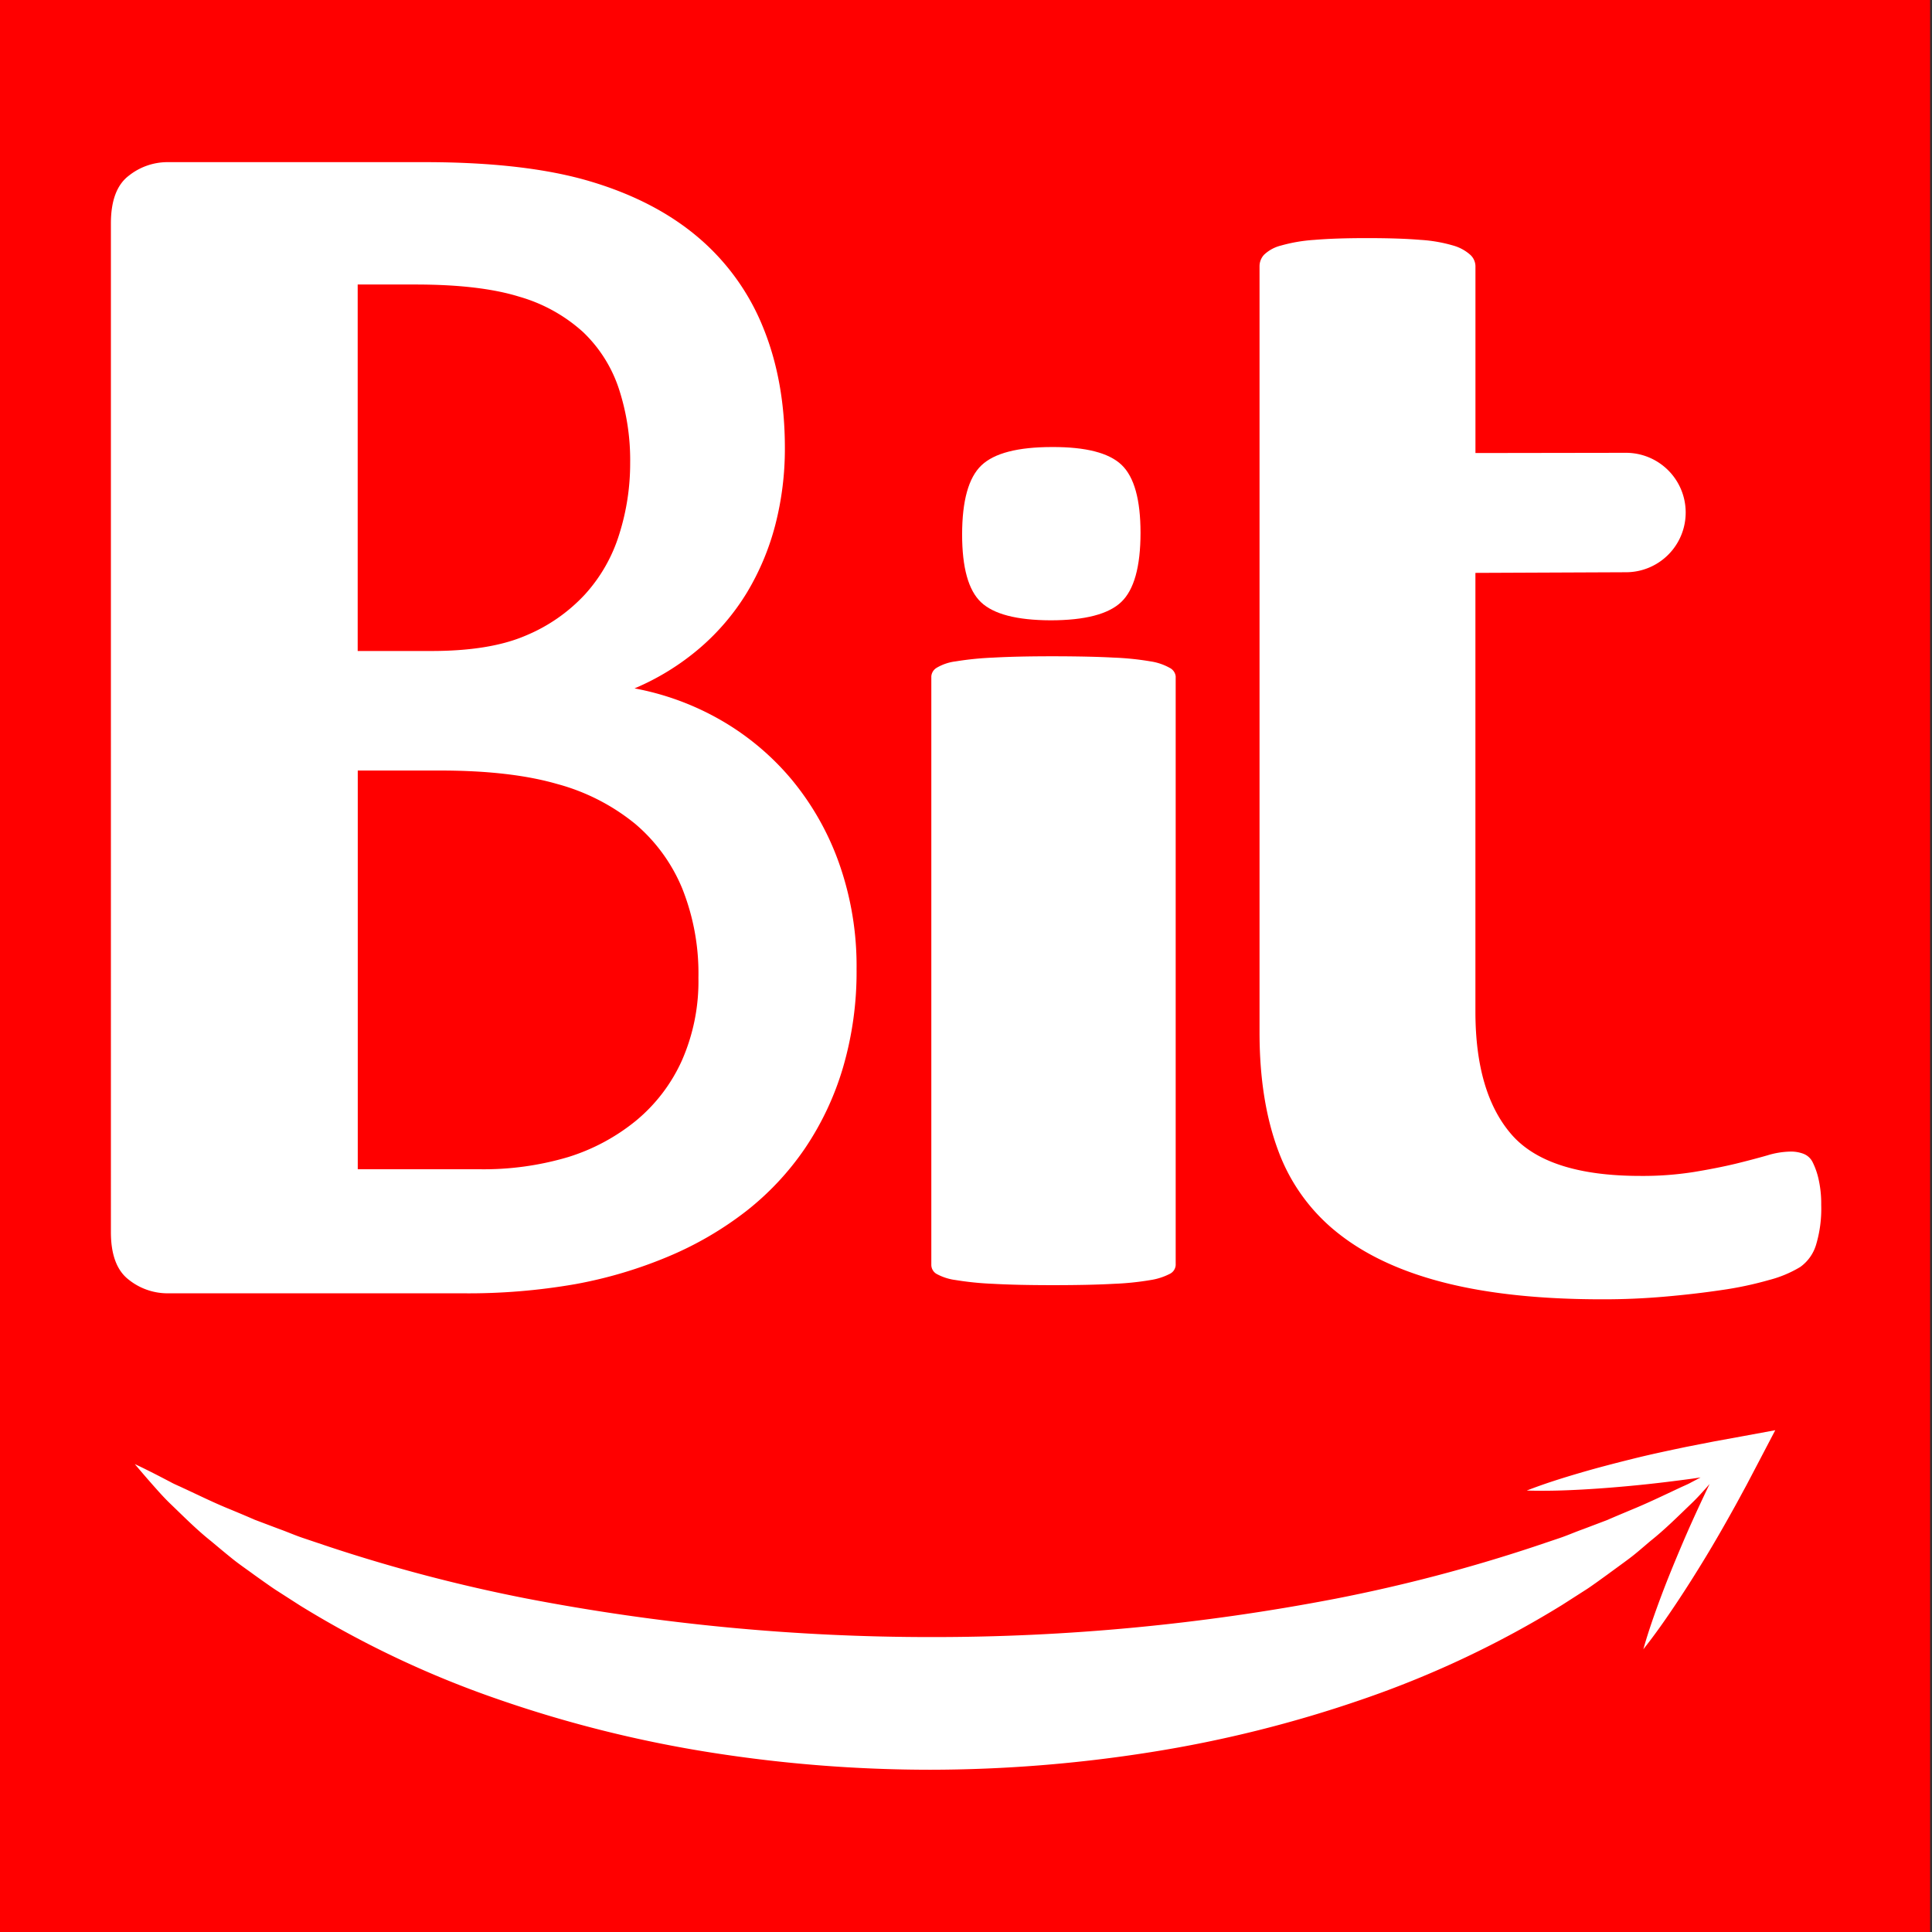
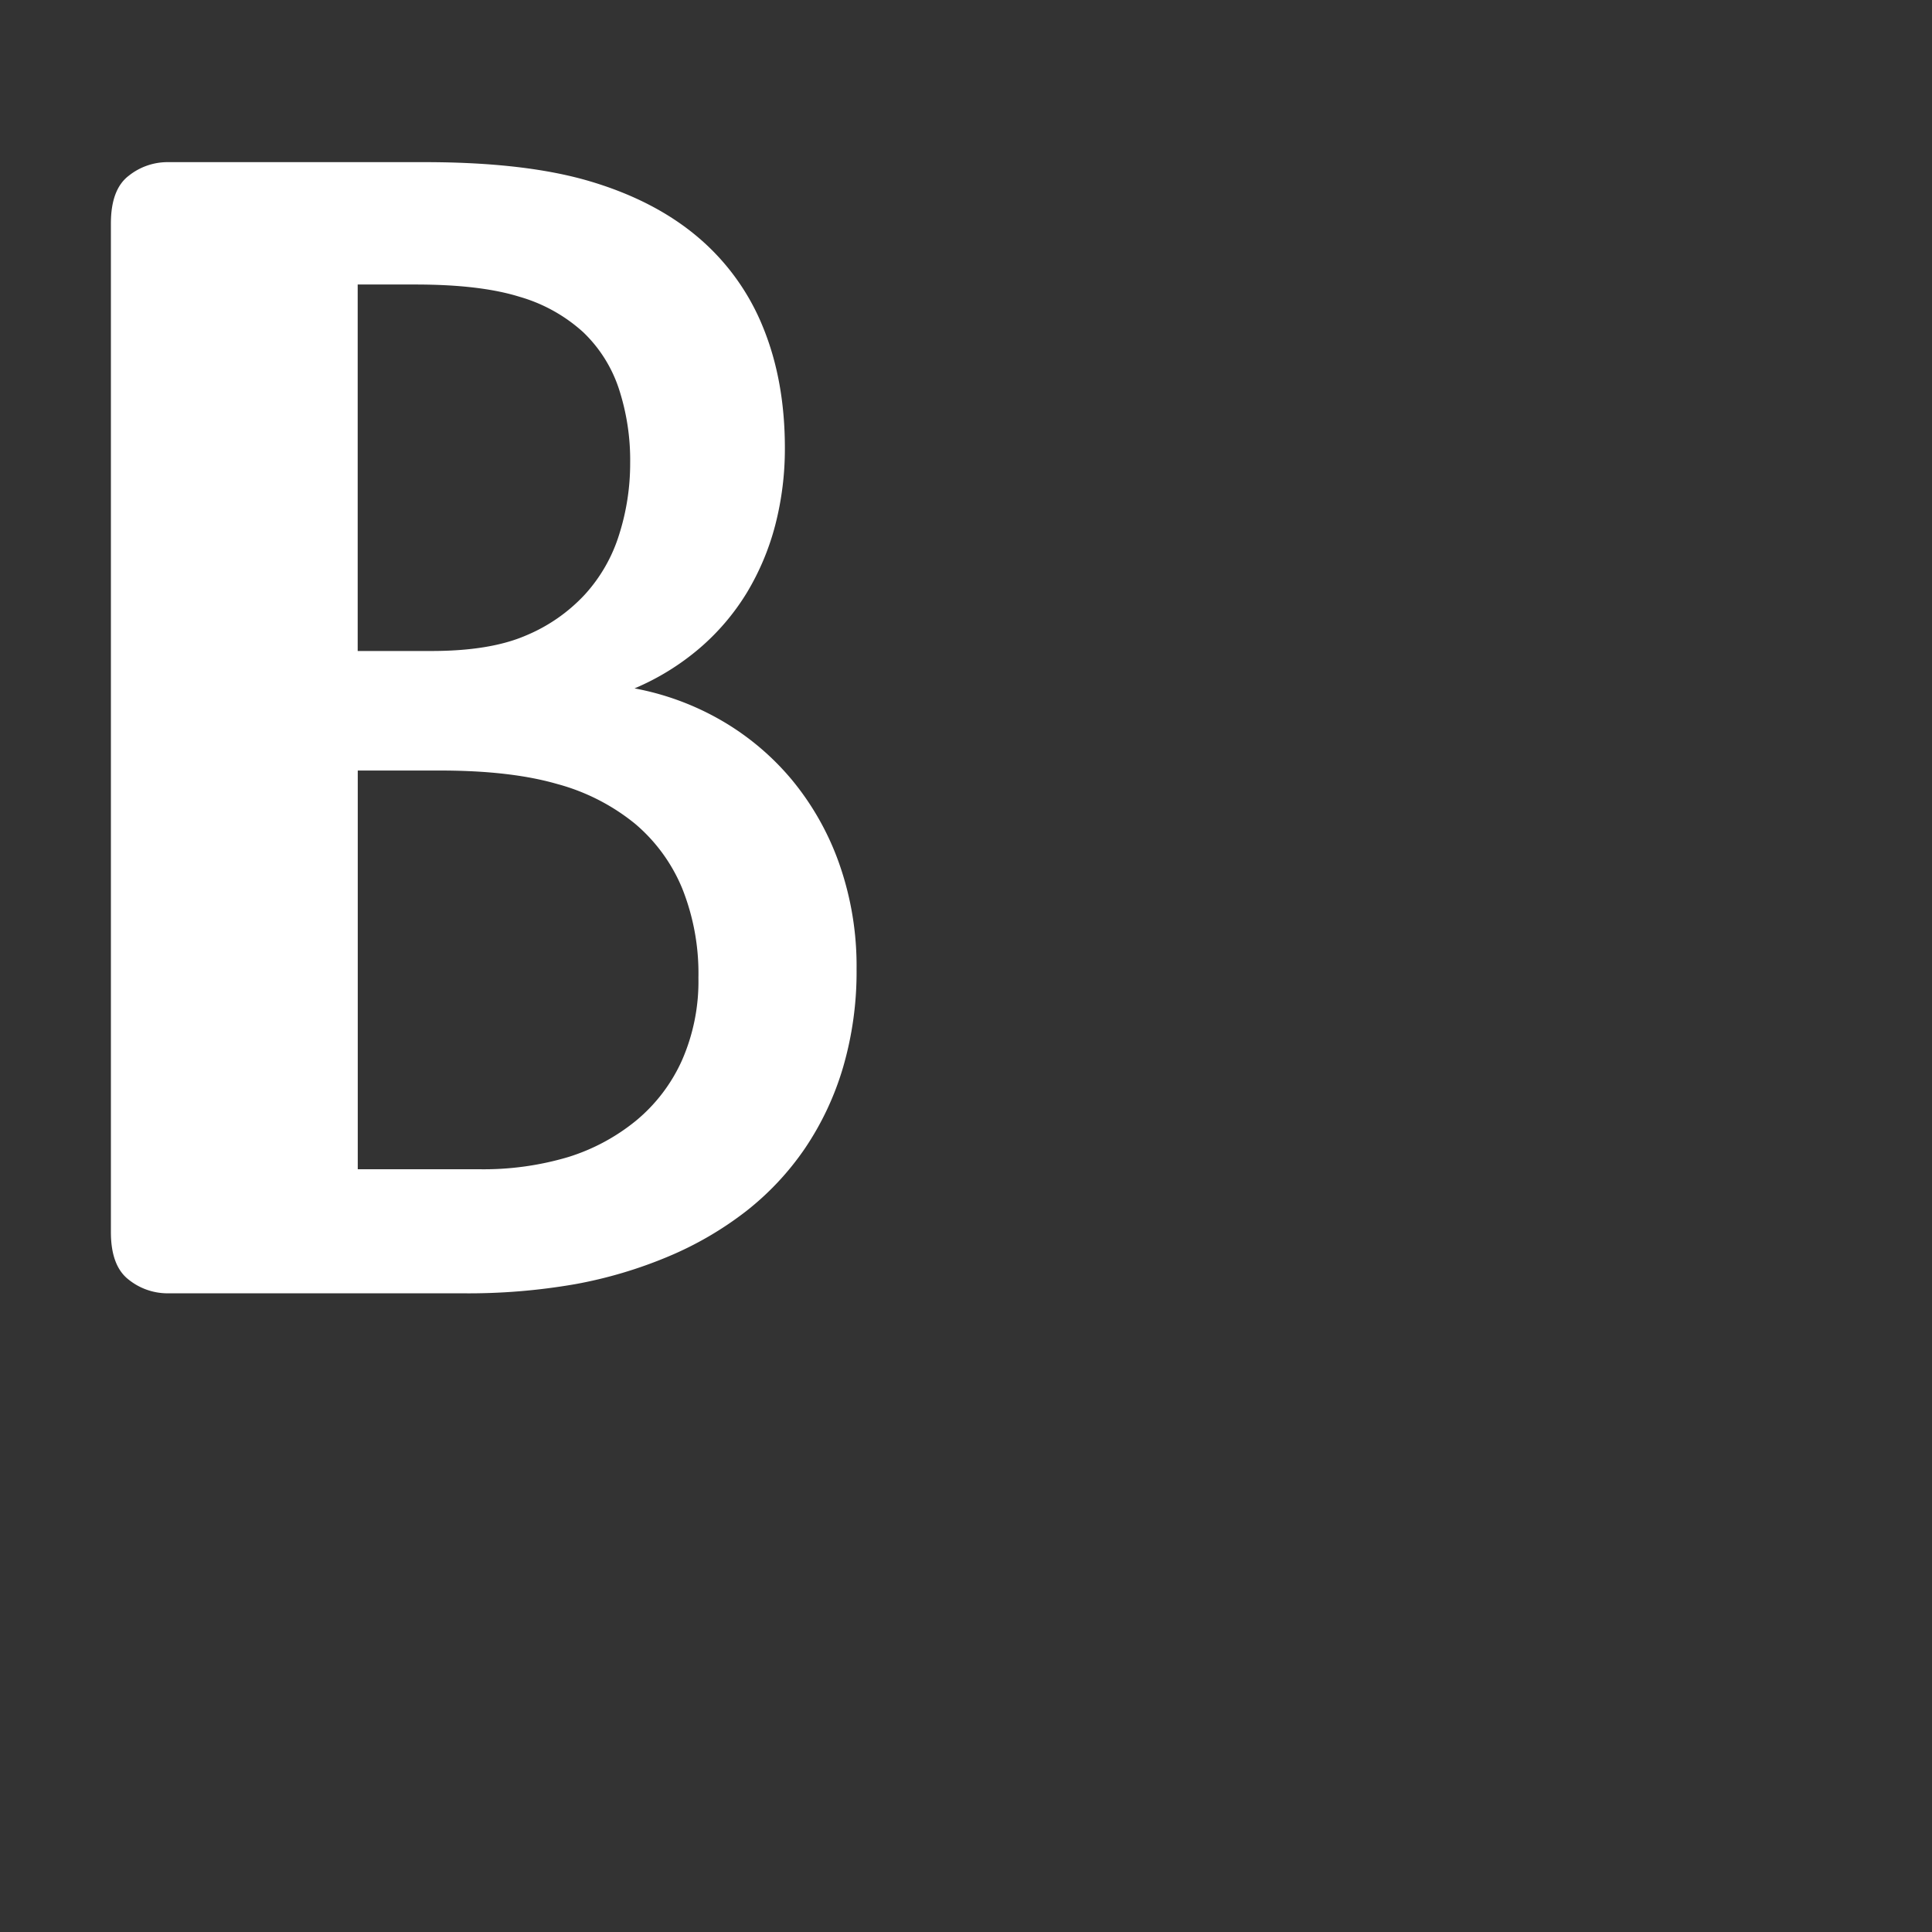
<svg xmlns="http://www.w3.org/2000/svg" viewBox="0 0 512 512">
  <rect x="0" y="0" width="512" height="512" fill="#333333" stroke="none" />
  <defs>
    <style>.cls-1{fill:red;}.cls-2{fill:#fff;}</style>
  </defs>
  <title>bit svg 2</title>
  <g id="logo">
-     <rect class="cls-1" x="-0.5" width="512" height="512" />
    <path class="cls-2" d="M209.74,206.52a69.92,69.92,0,0,0-18.65-15.64,72.48,72.48,0,0,0-22.93-8.45,66.14,66.14,0,0,0,17.26-10.66,61.57,61.57,0,0,0,12.51-14.71,67.83,67.83,0,0,0,7.53-17.95A80.56,80.56,0,0,0,208,118.72q0-17.84-5.79-32A61.27,61.27,0,0,0,185,62.89q-11.46-9.73-28.61-14.83t-44-5.09H44.22a16.47,16.47,0,0,0-10.08,3.59q-4.74,3.59-4.75,12.62V326.52q0,9,4.75,12.63a16.47,16.47,0,0,0,10.08,3.59h78.3a164.73,164.73,0,0,0,30-2.44A118.1,118.1,0,0,0,177.08,333,90.84,90.84,0,0,0,197.7,321a74.3,74.3,0,0,0,15.63-16.68,77.32,77.32,0,0,0,10.08-21.43A90.21,90.21,0,0,0,227,256.79a81.68,81.68,0,0,0-4.63-28A72.86,72.86,0,0,0,209.74,206.52ZM94.79,75.4h15.36q17.1,0,27.5,3.24A42.6,42.6,0,0,1,154.52,88,36.58,36.58,0,0,1,164,103a60.79,60.79,0,0,1,3,19.69,62.2,62.2,0,0,1-2.89,18.88,42.11,42.11,0,0,1-9.13,16,44.72,44.72,0,0,1-15.71,10.89q-9.48,4.07-25,4.06H94.79Zm85.89,205.71A44.24,44.24,0,0,1,168.54,297a53.45,53.45,0,0,1-17.92,9.62,78.66,78.66,0,0,1-23.81,3.24h-32V204.2h21.85q18.72,0,31.09,3.59a55.44,55.44,0,0,1,20.58,10.54,44.88,44.88,0,0,1,12.48,17.15,60.69,60.69,0,0,1,4.28,23.63A52,52,0,0,1,180.68,281.11Z" />
-     <path class="cls-2" d="M278.39,164.39q13.67,0,18.76-4.86t5.1-18.31q0-13.2-5-18t-18.42-4.75q-13.67,0-18.76,4.87t-5.1,18.3q0,13.2,5,17.95T278.39,164.39Z" />
-     <path class="cls-2" d="M310,177a14.93,14.93,0,0,0-5.11-1.73,75.58,75.58,0,0,0-9.81-1q-6.28-.34-16.1-.35-9.42,0-15.7.35a82.46,82.46,0,0,0-10,1,13,13,0,0,0-5.1,1.73,2.87,2.87,0,0,0-1.37,2.25v156a2.79,2.79,0,0,0,1.37,2.34,14.34,14.34,0,0,0,5.1,1.64,82.46,82.46,0,0,0,10,1q6.27.35,15.7.35,9.81,0,16.1-.35a75.58,75.58,0,0,0,9.81-1,16.71,16.71,0,0,0,5.11-1.64,2.77,2.77,0,0,0,1.57-2.34v-156A2.87,2.87,0,0,0,310,177Z" />
-     <path class="cls-2" d="M481.91,312.36a19.45,19.45,0,0,0-1.56-4.4,4.52,4.52,0,0,0-2.43-2.2,9.3,9.3,0,0,0-3.29-.58,22.07,22.07,0,0,0-6.25,1q-3.47,1-8.33,2.2c-3.24.78-6.93,1.51-11.1,2.2a86.44,86.44,0,0,1-14.22,1.05q-24.64,0-34.18-11T391,268.11V151.82l40-.17v0A15.8,15.8,0,0,0,430.8,120h-.55l-39.24.06V70.51a4.18,4.18,0,0,0-1.39-3,11.49,11.49,0,0,0-4.51-2.44,39.11,39.11,0,0,0-8.67-1.5q-5.55-.47-14.23-.47-8.32,0-13.87.47a42.23,42.23,0,0,0-8.85,1.5A10,10,0,0,0,335,67.5a4.47,4.47,0,0,0-1.21,3V273.67q0,18.07,5,31.39a49.56,49.56,0,0,0,16.13,22q11.1,8.69,28.45,13T425,344.33q8,0,16-.69t15.09-1.74a93.59,93.59,0,0,0,12.67-2.67,31,31,0,0,0,8.33-3.47,11.18,11.18,0,0,0,4.16-5.79,33.2,33.2,0,0,0,1.39-10.66A29.37,29.37,0,0,0,481.91,312.36Z" />
-     <path class="cls-2" d="M461.4,380.69,454.22,382l-7.17,1.4c-4.77,1-9.53,2-14.27,3.18s-9.47,2.4-14.17,3.78-9.39,2.85-14,4.65c5,.15,9.87,0,14.77-.27s9.76-.67,14.62-1.15,9.69-1.08,14.51-1.73l2.17-.32-2.48,1.3c-1,.57-2.13,1-3.18,1.51-4.27,2-8.4,4-12.72,5.77-2.13.9-4.27,1.78-6.36,2.7l-6.46,2.45c-2.17.77-4.24,1.7-6.42,2.42l-6.51,2.19A425.71,425.71,0,0,1,354,423.66a563.63,563.63,0,0,1-107.27,10.18,566.05,566.05,0,0,1-107.27-10.23,427.77,427.77,0,0,1-52.54-13.8l-6.51-2.19c-2.18-.72-4.25-1.65-6.42-2.42l-6.46-2.44c-2.1-.92-4.23-1.81-6.37-2.7-4.32-1.73-8.45-3.79-12.72-5.76-1.05-.51-2.17-.94-3.18-1.51l-3.13-1.63C40,390.07,37.89,389,35.73,388c1.53,1.82,3.08,3.63,4.67,5.43s3.19,3.61,4.92,5.25c3.45,3.32,6.88,6.78,10.64,9.76,1.85,1.55,3.71,3.11,5.6,4.63s3.88,2.86,5.83,4.3c1,.71,2,1.43,3,2.13s2,1.42,3,2.05l6.12,3.93a263.33,263.33,0,0,0,52.62,24.89,327,327,0,0,0,56.56,14.11A374,374,0,0,0,246.7,469a375.38,375.38,0,0,0,58.07-4.63,328.66,328.66,0,0,0,56.54-14.12,263.89,263.89,0,0,0,52.62-24.89l6.12-3.92c1-.62,2-1.35,3-2.05l2.95-2.13c1.95-1.44,3.91-2.84,5.84-4.29s3.74-3.08,5.59-4.63c3.77-3,7.2-6.43,10.65-9.74,1.74-1.65,3.34-3.45,4.92-5.25l.06-.07c-.46.95-.92,1.91-1.37,2.87-2.08,4.4-4.1,8.84-6,13.32s-3.77,9-5.49,13.6-3.35,9.22-4.7,14c3.09-3.88,5.9-7.91,8.63-12s5.33-8.21,7.86-12.38,4.95-8.4,7.32-12.66c1.19-2.12,2.33-4.27,3.5-6.41l3.39-6.46,4.26-8.14Z" />
  </g>
</svg>